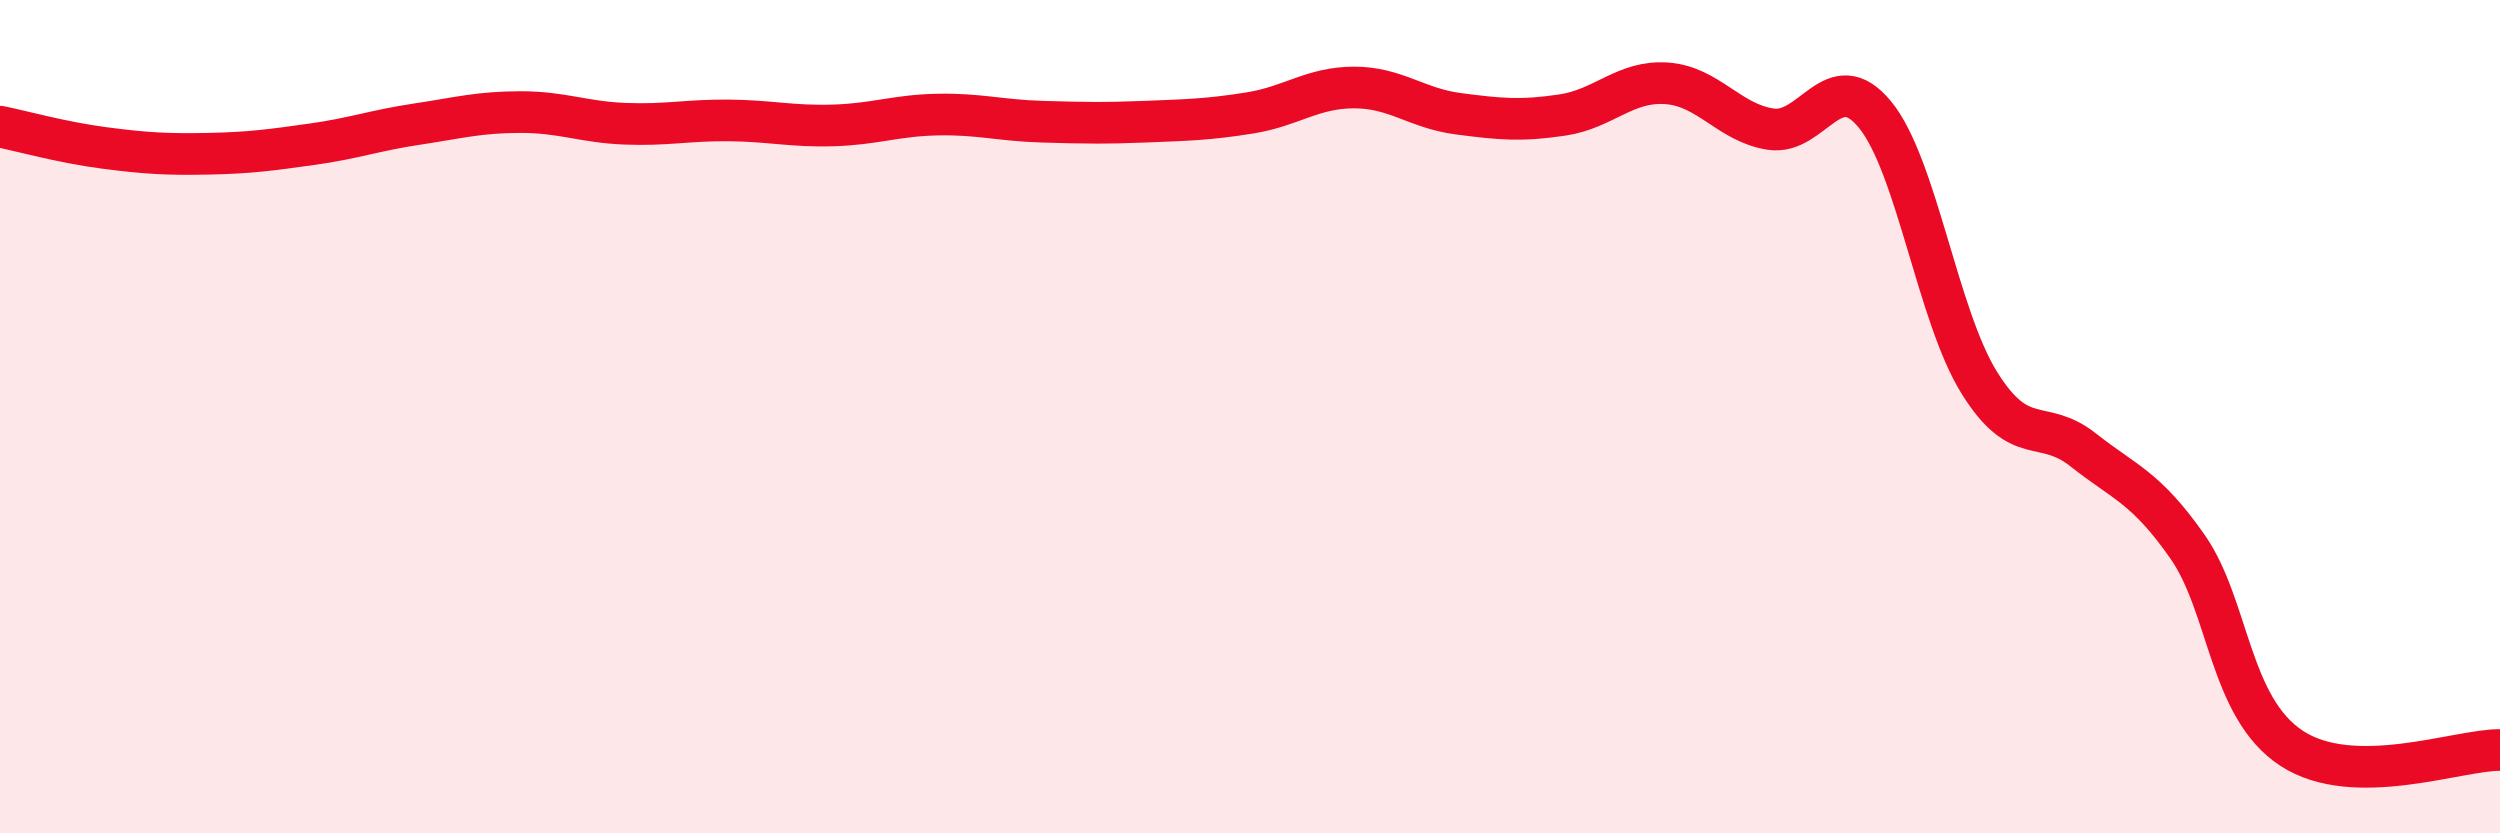
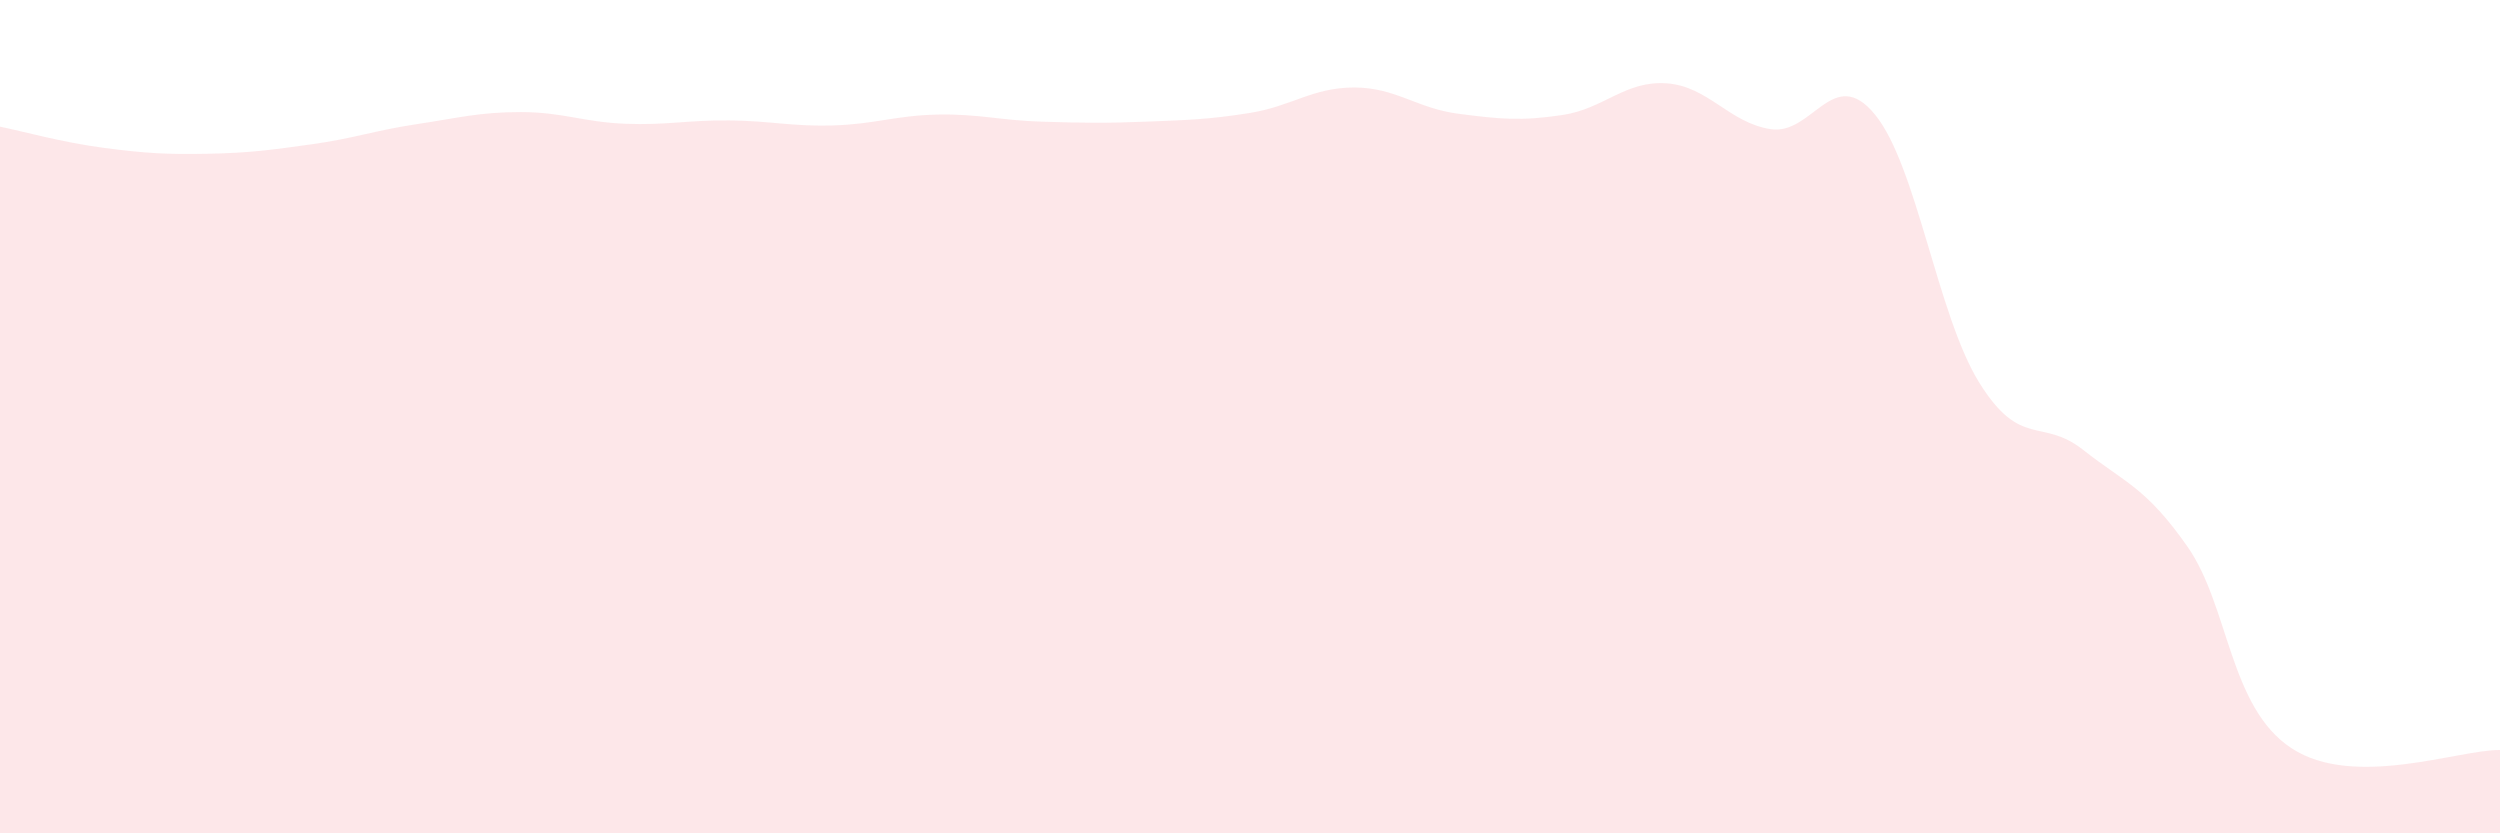
<svg xmlns="http://www.w3.org/2000/svg" width="60" height="20" viewBox="0 0 60 20">
  <path d="M 0,3.04 C 0.5,3.14 1.5,3.42 2.5,3.55 C 3.5,3.68 4,3.71 5,3.69 C 6,3.67 6.5,3.6 7.5,3.46 C 8.5,3.32 9,3.13 10,2.98 C 11,2.83 11.5,2.69 12.5,2.69 C 13.5,2.69 14,2.93 15,2.97 C 16,3.01 16.5,2.88 17.5,2.89 C 18.5,2.9 19,3.04 20,3.01 C 21,2.98 21.5,2.77 22.5,2.75 C 23.5,2.73 24,2.89 25,2.92 C 26,2.95 26.5,2.96 27.5,2.92 C 28.5,2.88 29,2.87 30,2.71 C 31,2.55 31.5,2.1 32.5,2.1 C 33.5,2.1 34,2.6 35,2.73 C 36,2.86 36.5,2.91 37.5,2.76 C 38.5,2.61 39,1.93 40,2 C 41,2.07 41.5,2.95 42.5,3.1 C 43.5,3.25 44,1.53 45,2.75 C 46,3.97 46.5,7.57 47.5,9.18 C 48.5,10.79 49,10.01 50,10.8 C 51,11.59 51.5,11.69 52.5,13.12 C 53.5,14.55 53.5,16.98 55,17.96 C 56.5,18.94 59,17.99 60,18L60 20L0 20Z" fill="#EB0A25" opacity="0.1" stroke-linecap="round" stroke-linejoin="round" />
-   <path d="M 0,3.04 C 0.5,3.14 1.5,3.42 2.5,3.55 C 3.5,3.68 4,3.71 5,3.69 C 6,3.67 6.5,3.6 7.5,3.46 C 8.5,3.32 9,3.13 10,2.98 C 11,2.83 11.5,2.69 12.5,2.69 C 13.5,2.69 14,2.93 15,2.97 C 16,3.01 16.5,2.88 17.5,2.89 C 18.5,2.9 19,3.04 20,3.01 C 21,2.98 21.5,2.77 22.5,2.75 C 23.5,2.73 24,2.89 25,2.92 C 26,2.95 26.5,2.96 27.5,2.92 C 28.5,2.88 29,2.87 30,2.71 C 31,2.55 31.5,2.1 32.5,2.1 C 33.5,2.1 34,2.6 35,2.73 C 36,2.86 36.5,2.91 37.5,2.76 C 38.5,2.61 39,1.93 40,2 C 41,2.07 41.5,2.95 42.5,3.1 C 43.5,3.25 44,1.53 45,2.75 C 46,3.97 46.5,7.57 47.5,9.18 C 48.5,10.79 49,10.01 50,10.8 C 51,11.59 51.5,11.69 52.5,13.12 C 53.5,14.55 53.5,16.98 55,17.96 C 56.5,18.94 59,17.99 60,18" stroke="#EB0A25" stroke-width="1" fill="none" stroke-linecap="round" stroke-linejoin="round" />
</svg>